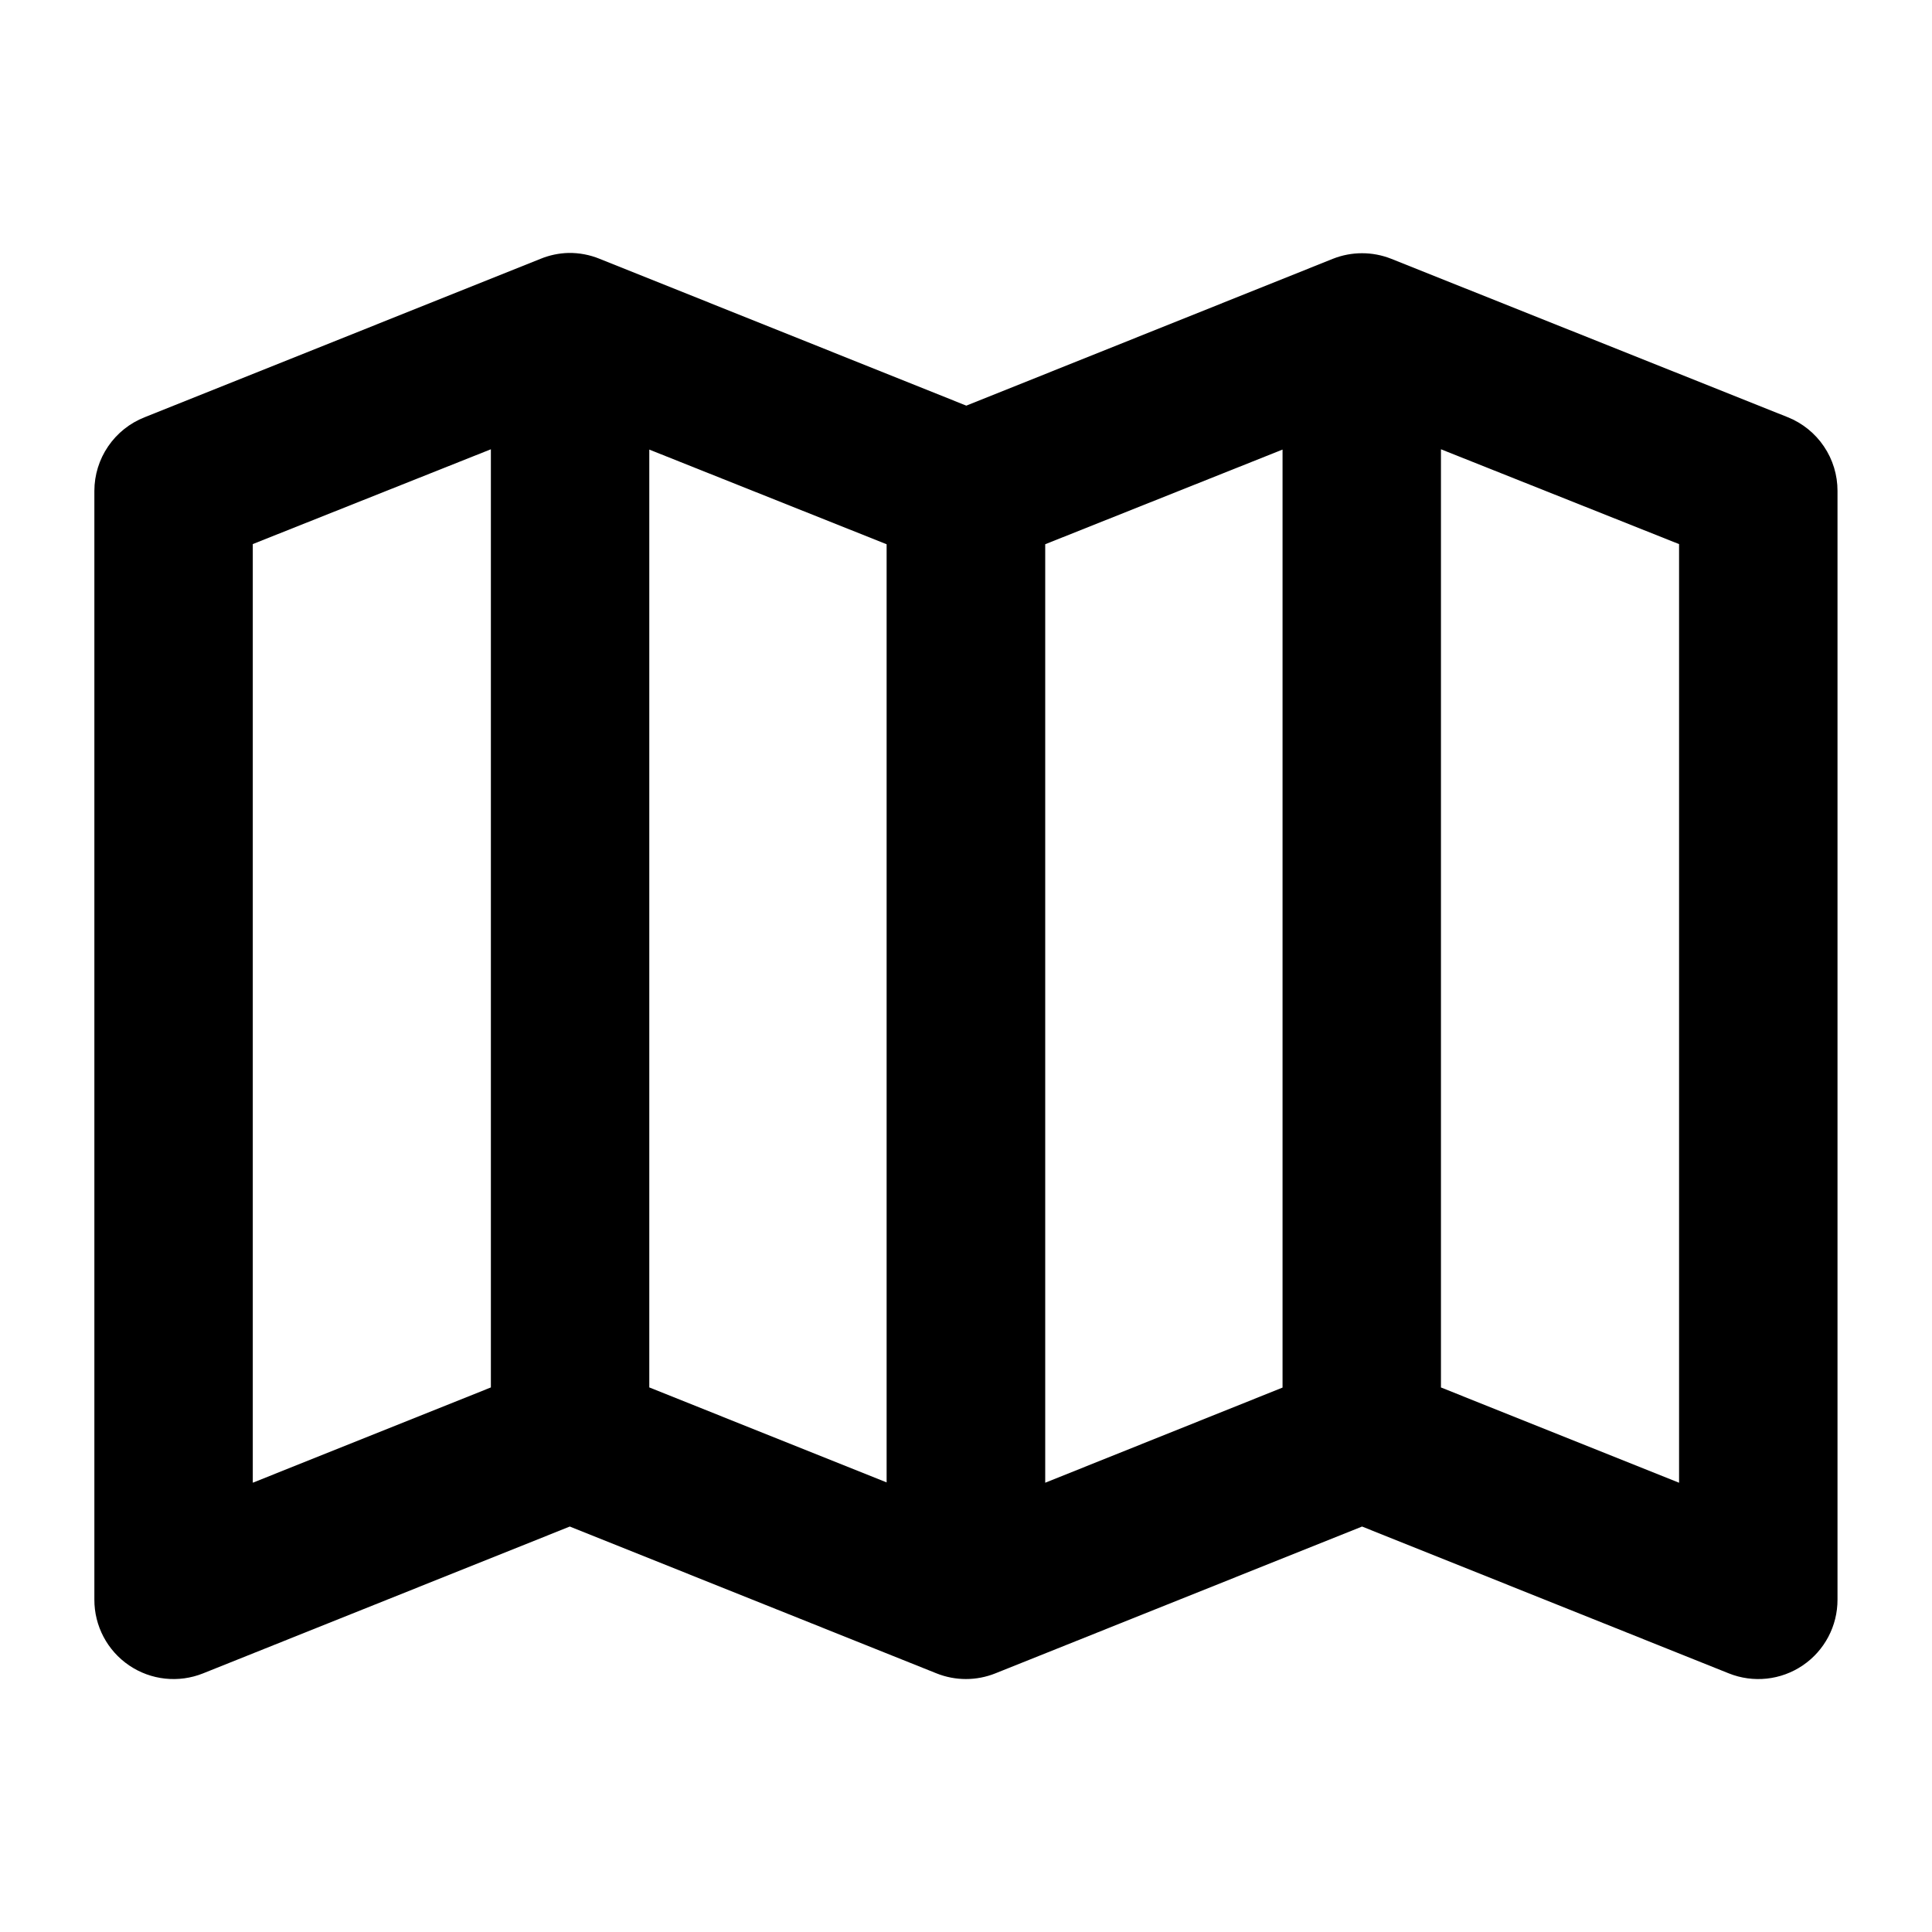
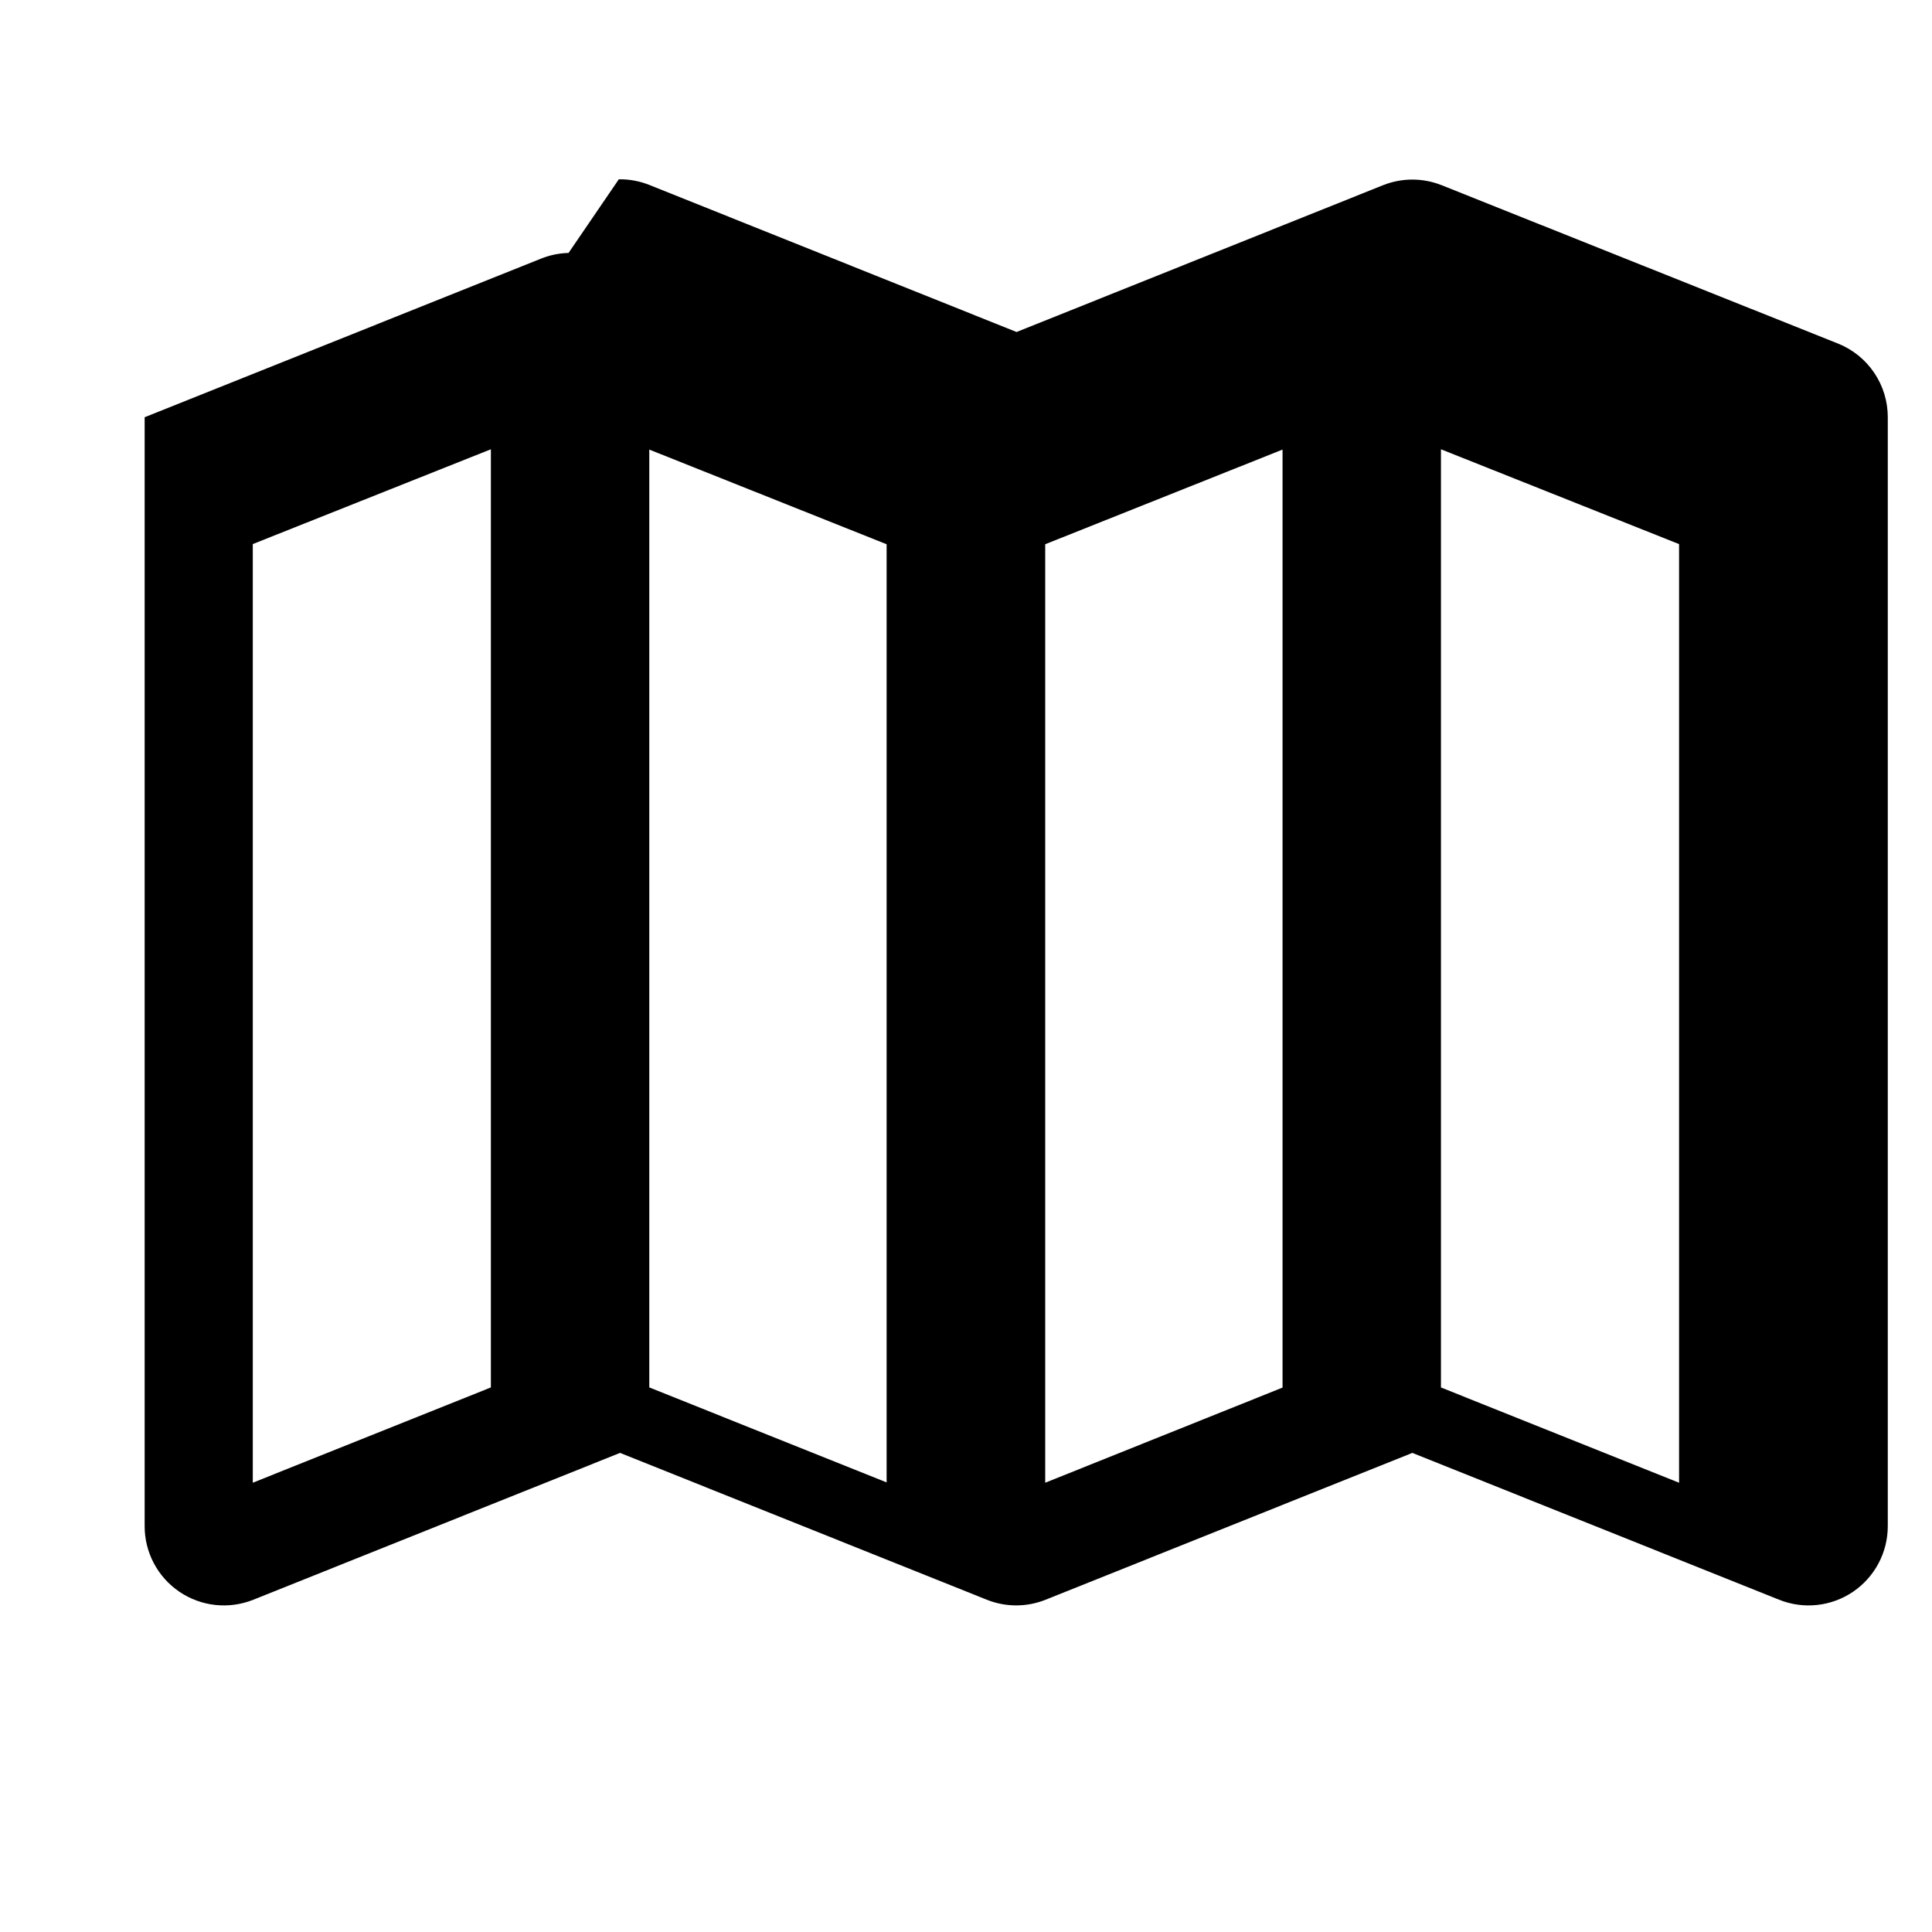
<svg xmlns="http://www.w3.org/2000/svg" fill="#000000" width="800px" height="800px" version="1.1" viewBox="144 144 512 512">
-   <path d="m294.67 211.03c-2.547 0.066-5.062 0.594-7.418 1.559l-104.92 41.984c-3.922 1.539-7.293 4.227-9.668 7.707-2.379 3.481-3.652 7.594-3.656 11.809v293.81c-0.027 6.984 3.426 13.527 9.207 17.449s13.133 4.711 19.617 2.106l97.168-38.906 97.172 38.906c5.012 2.012 10.605 2.012 15.621 0l97.168-38.906 97.172 38.906c6.484 2.606 13.836 1.816 19.617-2.106s9.23-10.465 9.207-17.449v-293.81c0.008-4.195-1.242-8.297-3.59-11.773-2.344-3.481-5.68-6.176-9.57-7.742l-105.09-41.984c-4.977-1.977-10.52-1.977-15.496 0l-97.129 38.91-97.172-38.91c-2.613-1.066-5.418-1.598-8.242-1.559zm-20.582 52.031v248.62l-63.098 25.254v-248.75zm251.78 0 63.102 25.133v248.75l-63.102-25.254zm-209.8 0.082 62.895 25.09v248.62l-62.895-25.172zm167.82 0v248.58l-62.895 25.215v-248.71z" fill-rule="evenodd" />
+   <path d="m294.67 211.03c-2.547 0.066-5.062 0.594-7.418 1.559l-104.92 41.984v293.81c-0.027 6.984 3.426 13.527 9.207 17.449s13.133 4.711 19.617 2.106l97.168-38.906 97.172 38.906c5.012 2.012 10.605 2.012 15.621 0l97.168-38.906 97.172 38.906c6.484 2.606 13.836 1.816 19.617-2.106s9.23-10.465 9.207-17.449v-293.81c0.008-4.195-1.242-8.297-3.59-11.773-2.344-3.481-5.68-6.176-9.57-7.742l-105.09-41.984c-4.977-1.977-10.52-1.977-15.496 0l-97.129 38.91-97.172-38.91c-2.613-1.066-5.418-1.598-8.242-1.559zm-20.582 52.031v248.62l-63.098 25.254v-248.75zm251.78 0 63.102 25.133v248.75l-63.102-25.254zm-209.8 0.082 62.895 25.09v248.62l-62.895-25.172zm167.82 0v248.58l-62.895 25.215v-248.71z" fill-rule="evenodd" />
</svg>